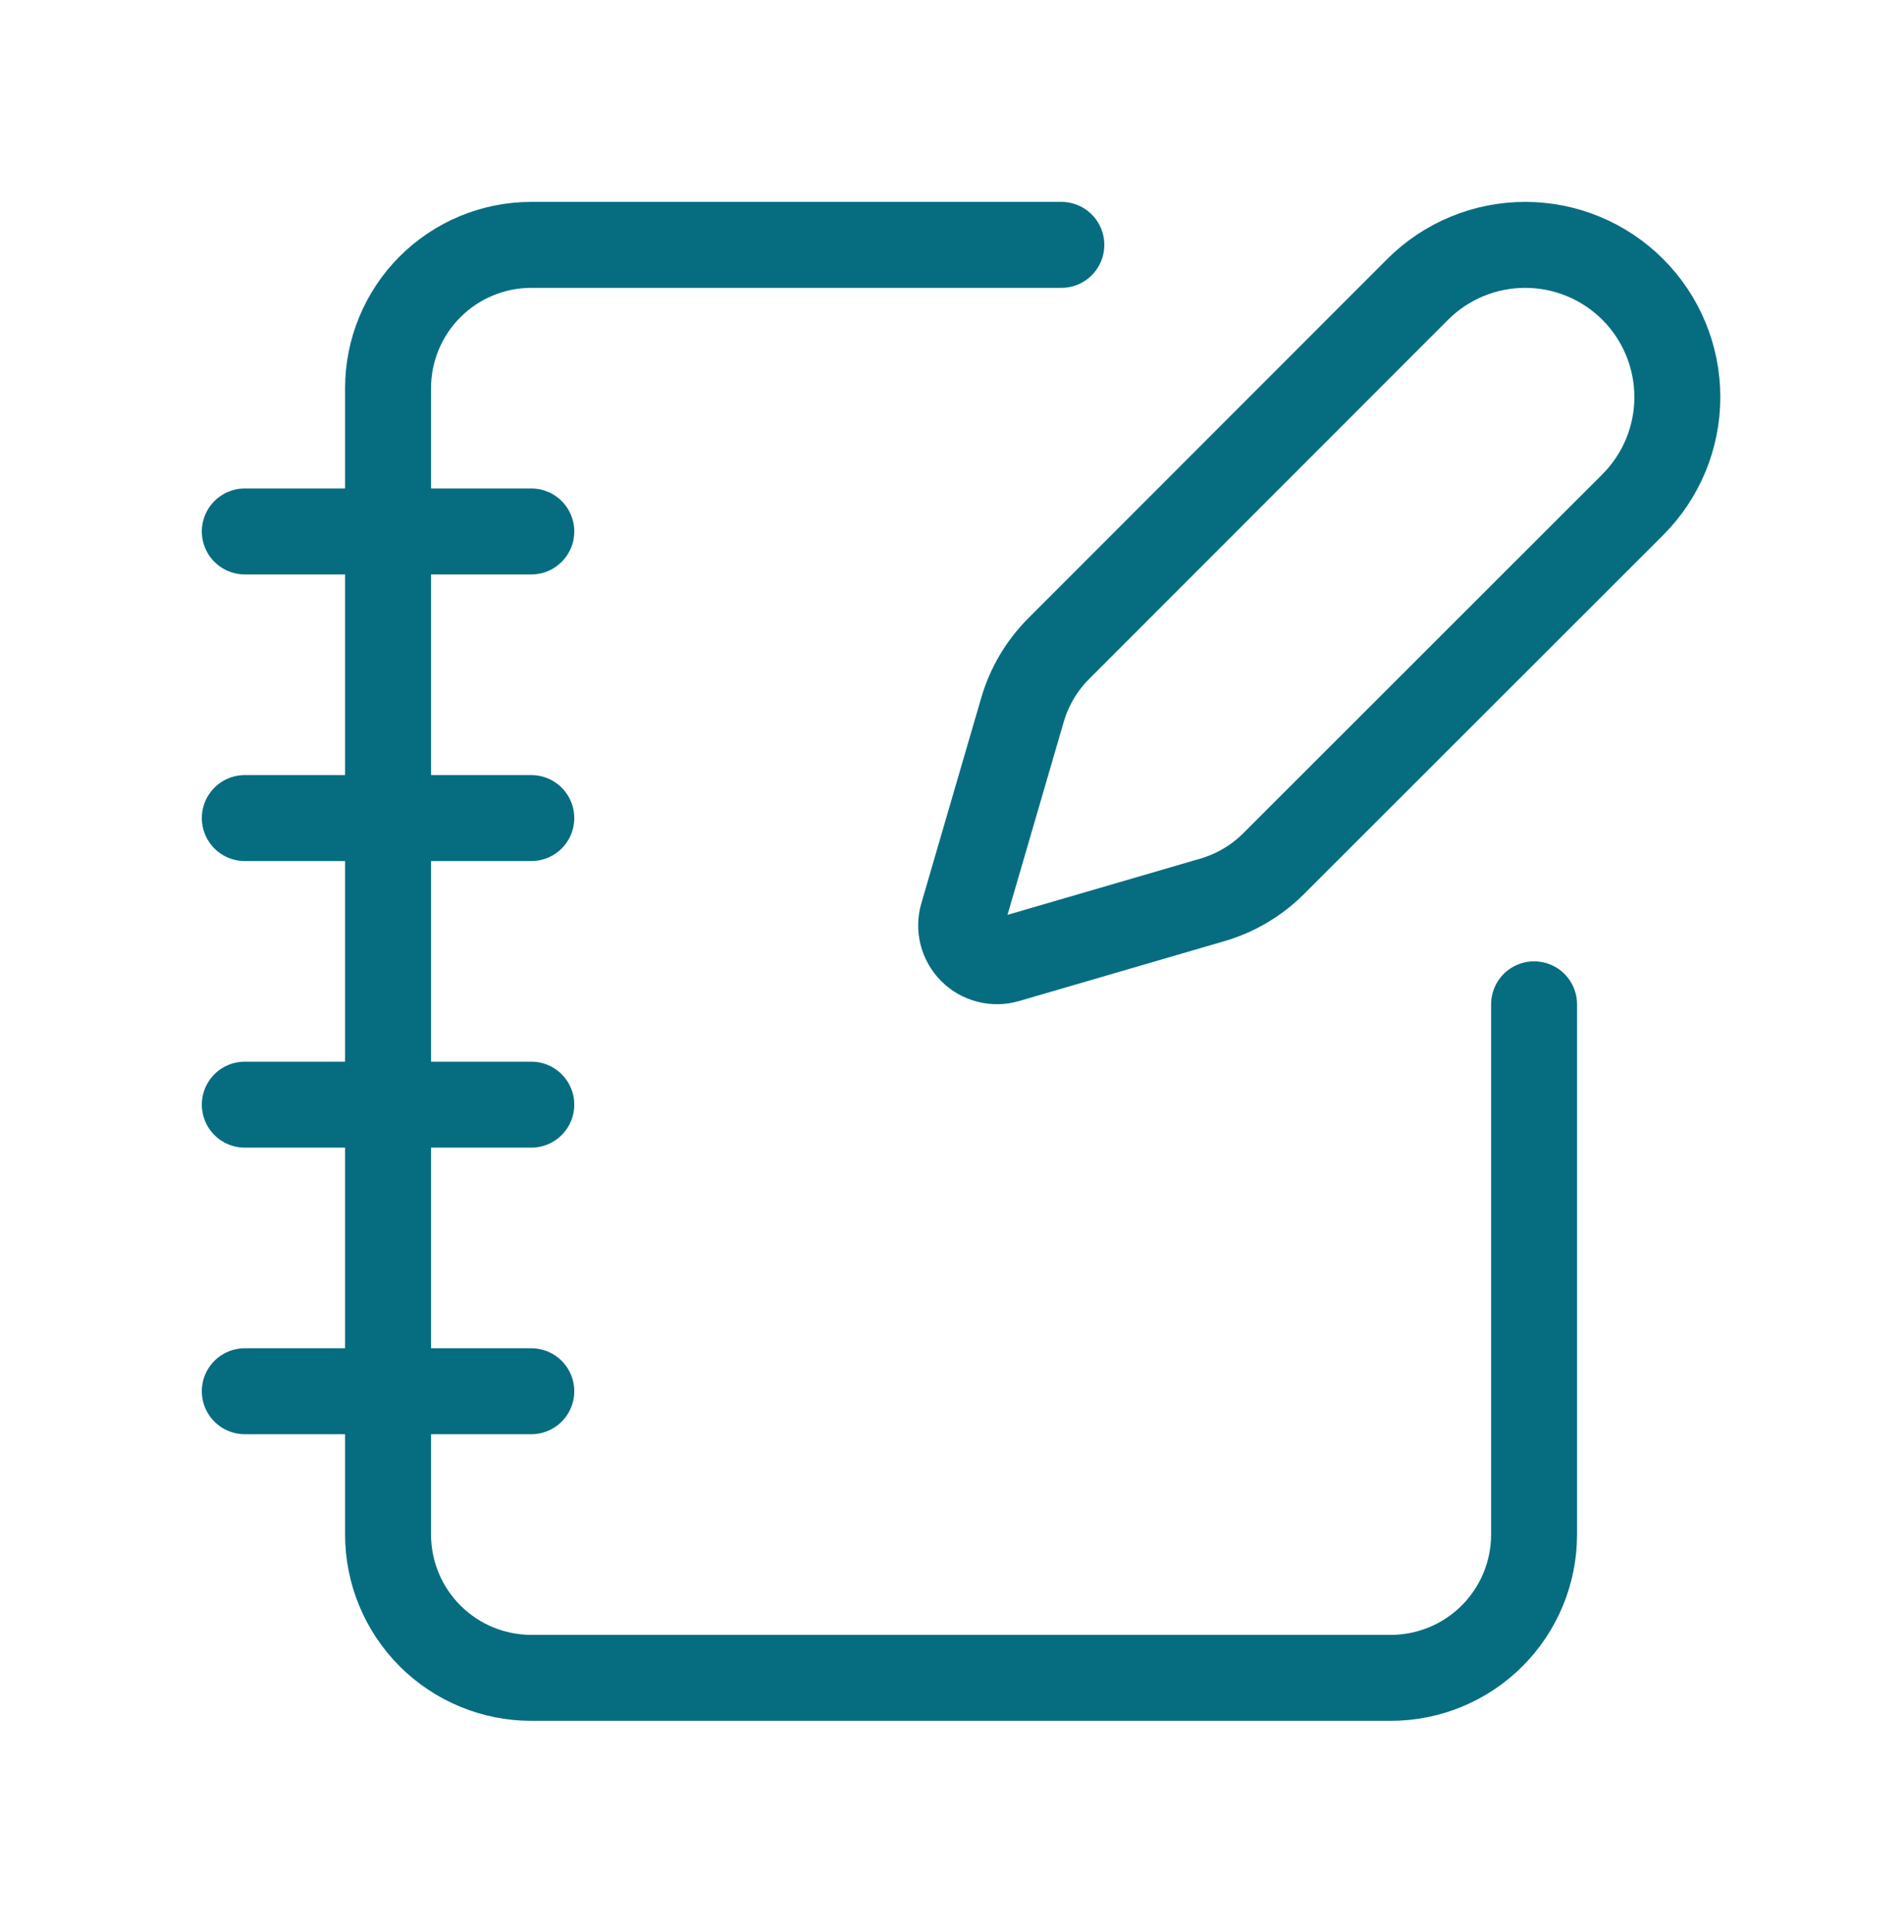
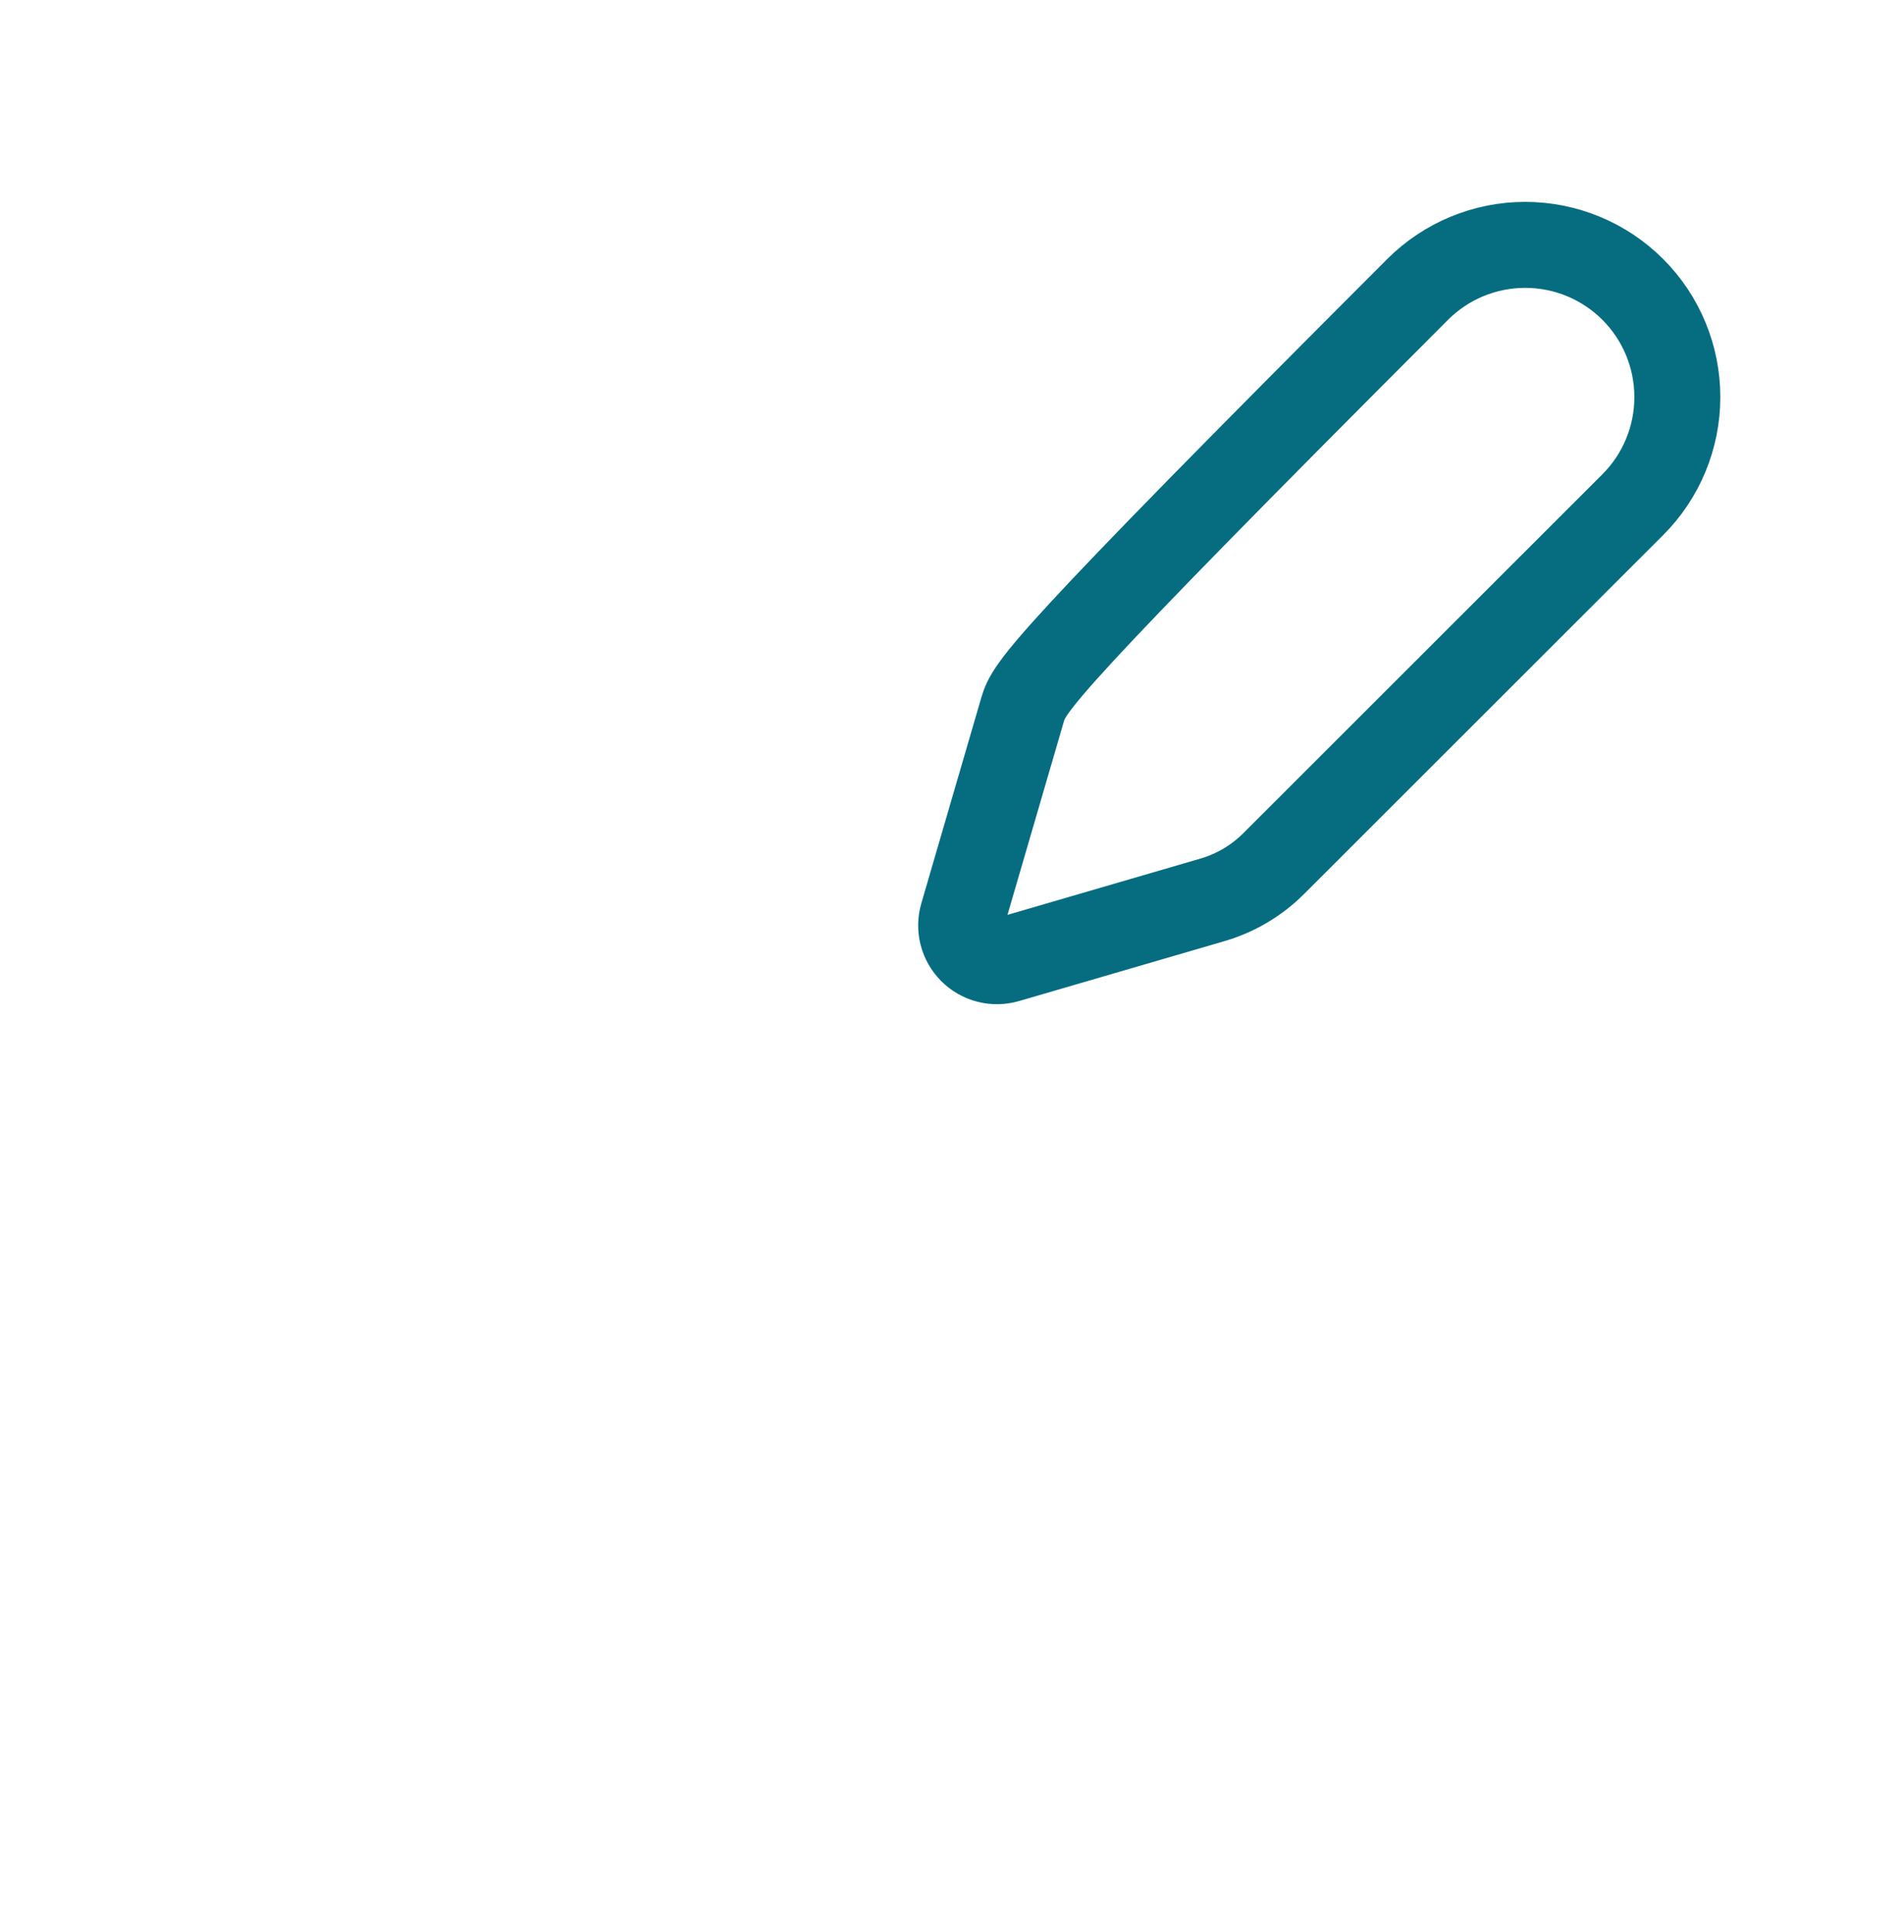
<svg xmlns="http://www.w3.org/2000/svg" width="70" height="71" viewBox="0 0 70 71" fill="none">
-   <path d="M39.02 9H19.533C18.137 9 16.797 9.555 15.809 10.543C14.822 11.53 14.267 12.87 14.267 14.267V56.4C14.267 57.797 14.822 59.136 15.809 60.124C16.797 61.112 18.137 61.667 19.533 61.667H51.133C52.53 61.667 53.87 61.112 54.857 60.124C55.845 59.136 56.4 57.797 56.4 56.4V36.913M9 19.533H19.533M9 30.067H19.533M9 40.6H19.533M9 51.133H19.533" stroke="#066D81" stroke-width="3.16" stroke-linecap="round" stroke-linejoin="round" />
-   <path d="M60.029 18.549C61.078 17.5 61.667 16.077 61.667 14.594C61.667 13.11 61.078 11.687 60.029 10.638C58.98 9.589 57.557 9 56.073 9C54.59 9 53.167 9.589 52.118 10.638L38.925 23.837C38.299 24.462 37.841 25.236 37.593 26.085L35.389 33.643C35.322 33.87 35.319 34.11 35.377 34.339C35.436 34.567 35.555 34.776 35.722 34.943C35.889 35.11 36.097 35.229 36.326 35.287C36.554 35.346 36.795 35.342 37.021 35.276L44.579 33.072C45.429 32.824 46.202 32.365 46.828 31.739L60.029 18.549Z" stroke="#066D81" stroke-width="3.16" stroke-linecap="round" stroke-linejoin="round" />
+   <path d="M60.029 18.549C61.078 17.5 61.667 16.077 61.667 14.594C61.667 13.11 61.078 11.687 60.029 10.638C58.98 9.589 57.557 9 56.073 9C54.59 9 53.167 9.589 52.118 10.638C38.299 24.462 37.841 25.236 37.593 26.085L35.389 33.643C35.322 33.87 35.319 34.11 35.377 34.339C35.436 34.567 35.555 34.776 35.722 34.943C35.889 35.11 36.097 35.229 36.326 35.287C36.554 35.346 36.795 35.342 37.021 35.276L44.579 33.072C45.429 32.824 46.202 32.365 46.828 31.739L60.029 18.549Z" stroke="#066D81" stroke-width="3.16" stroke-linecap="round" stroke-linejoin="round" />
</svg>